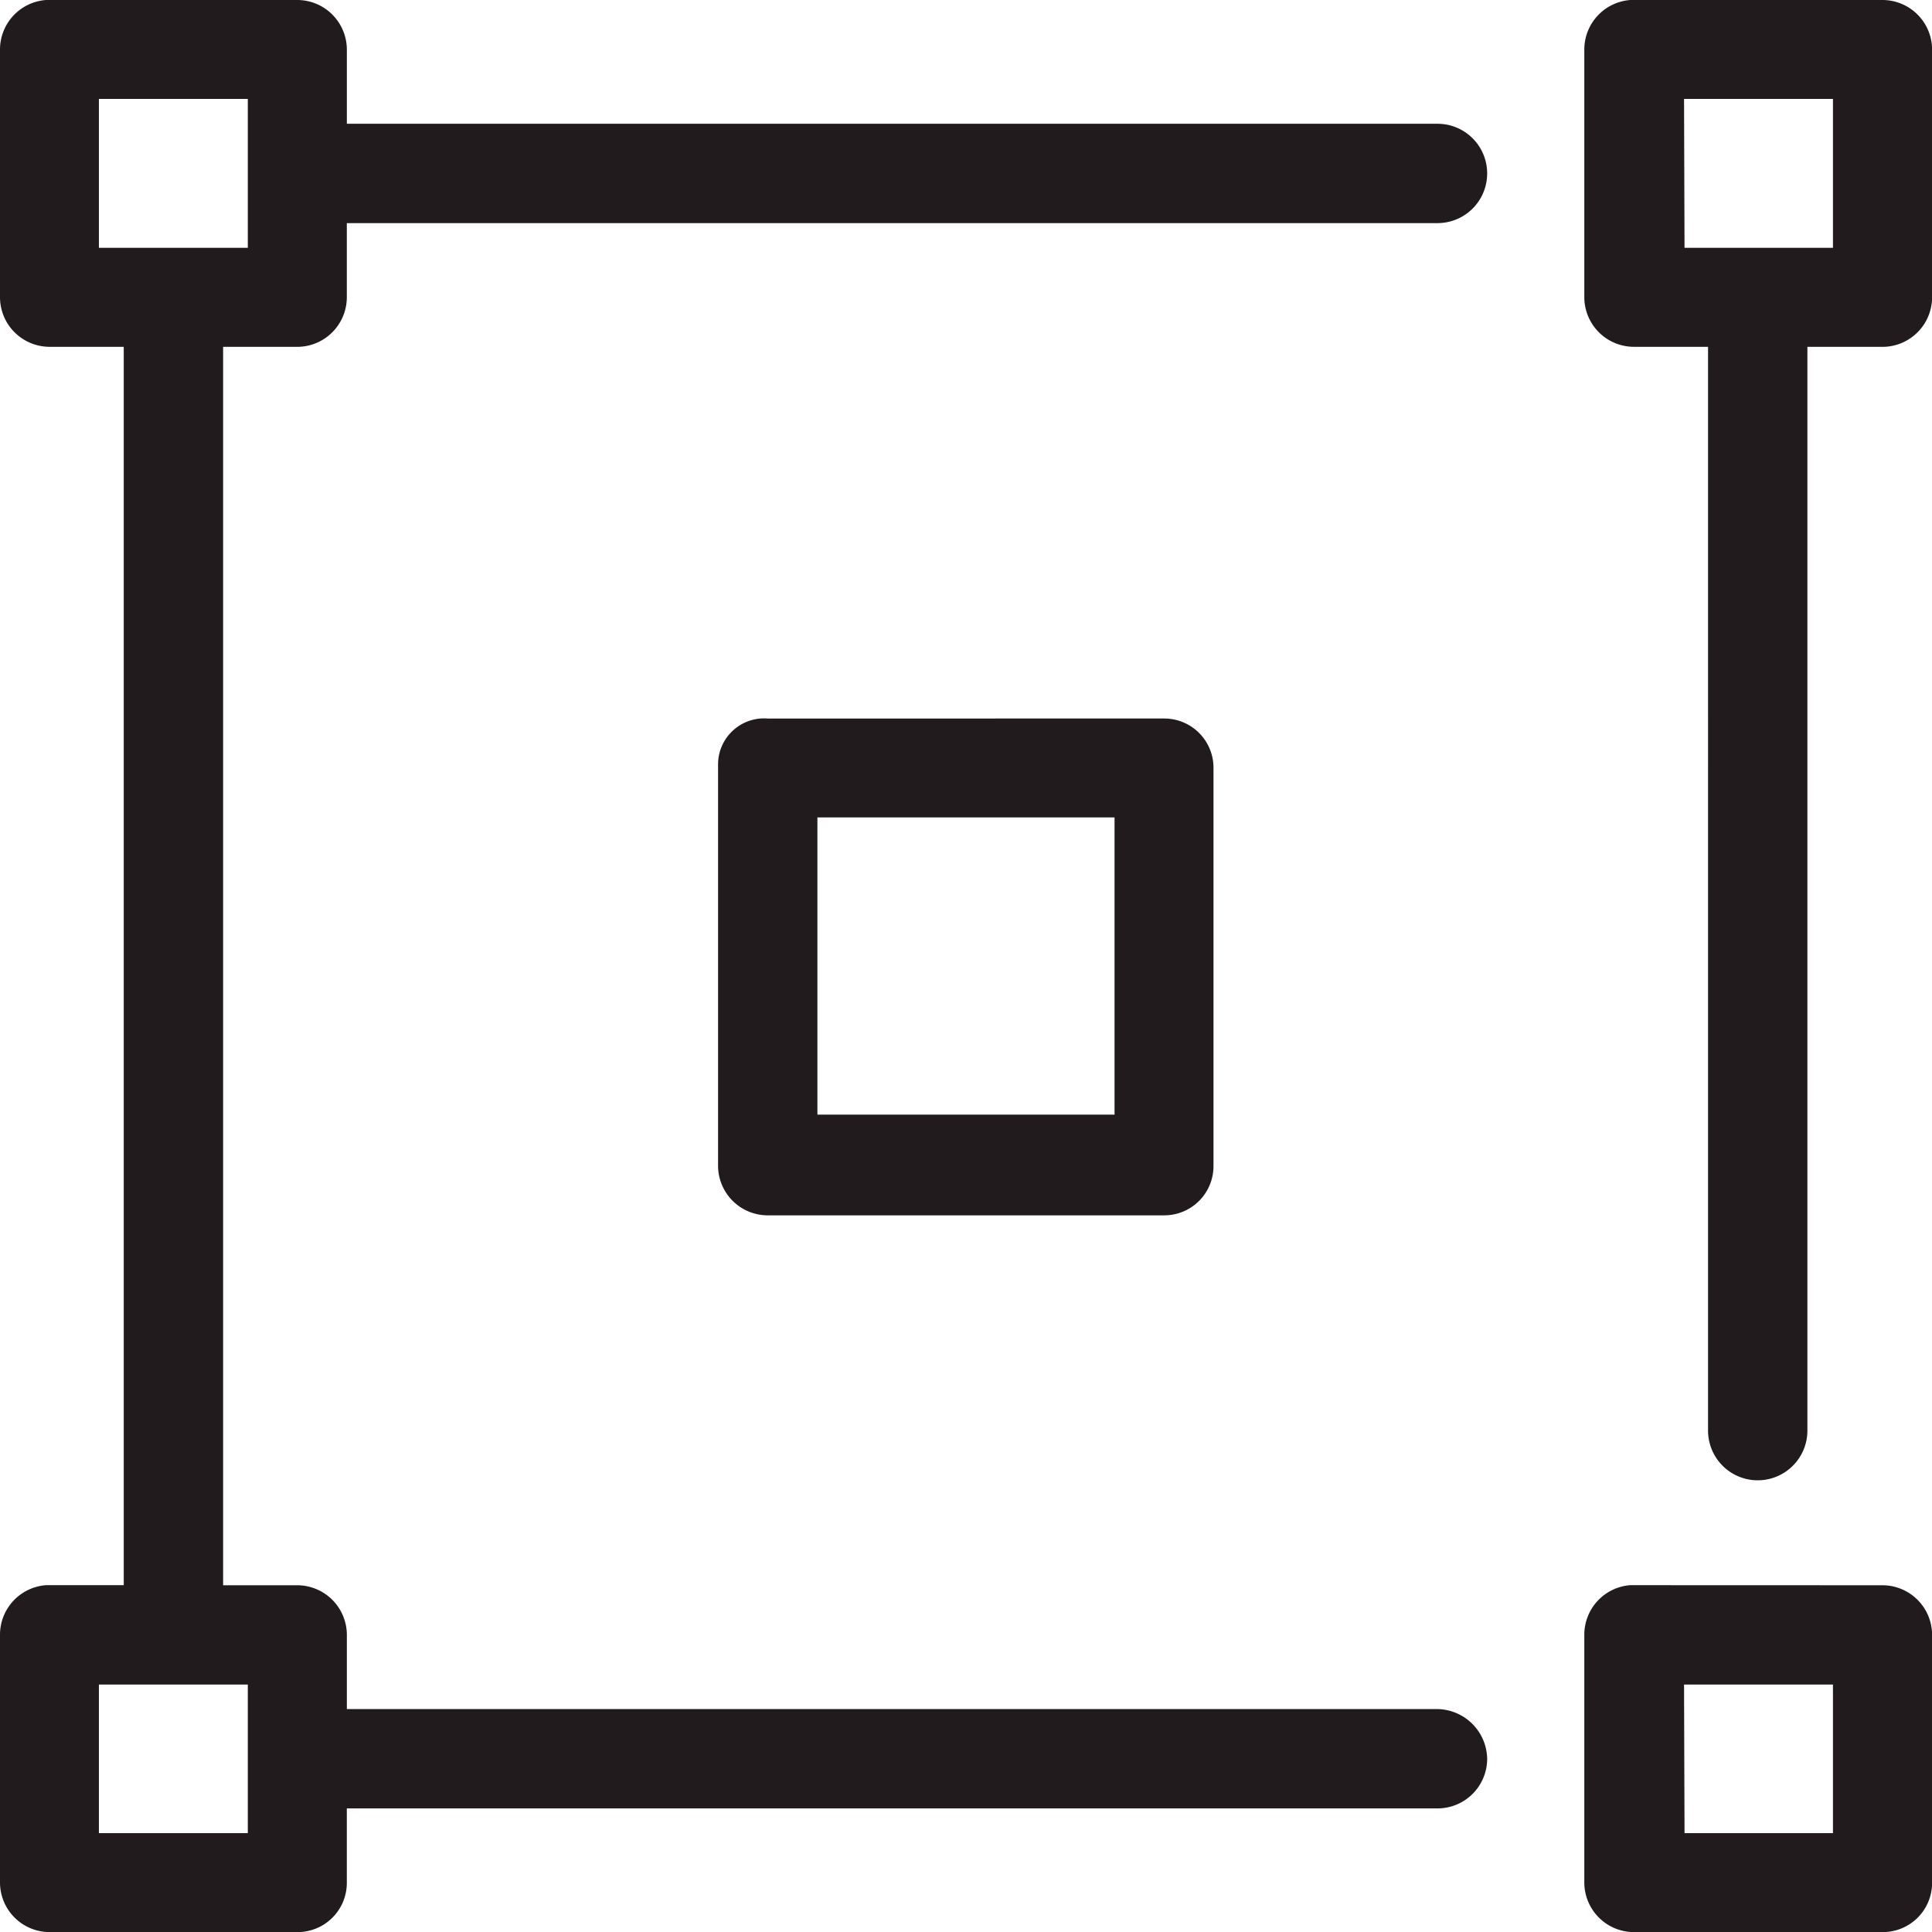
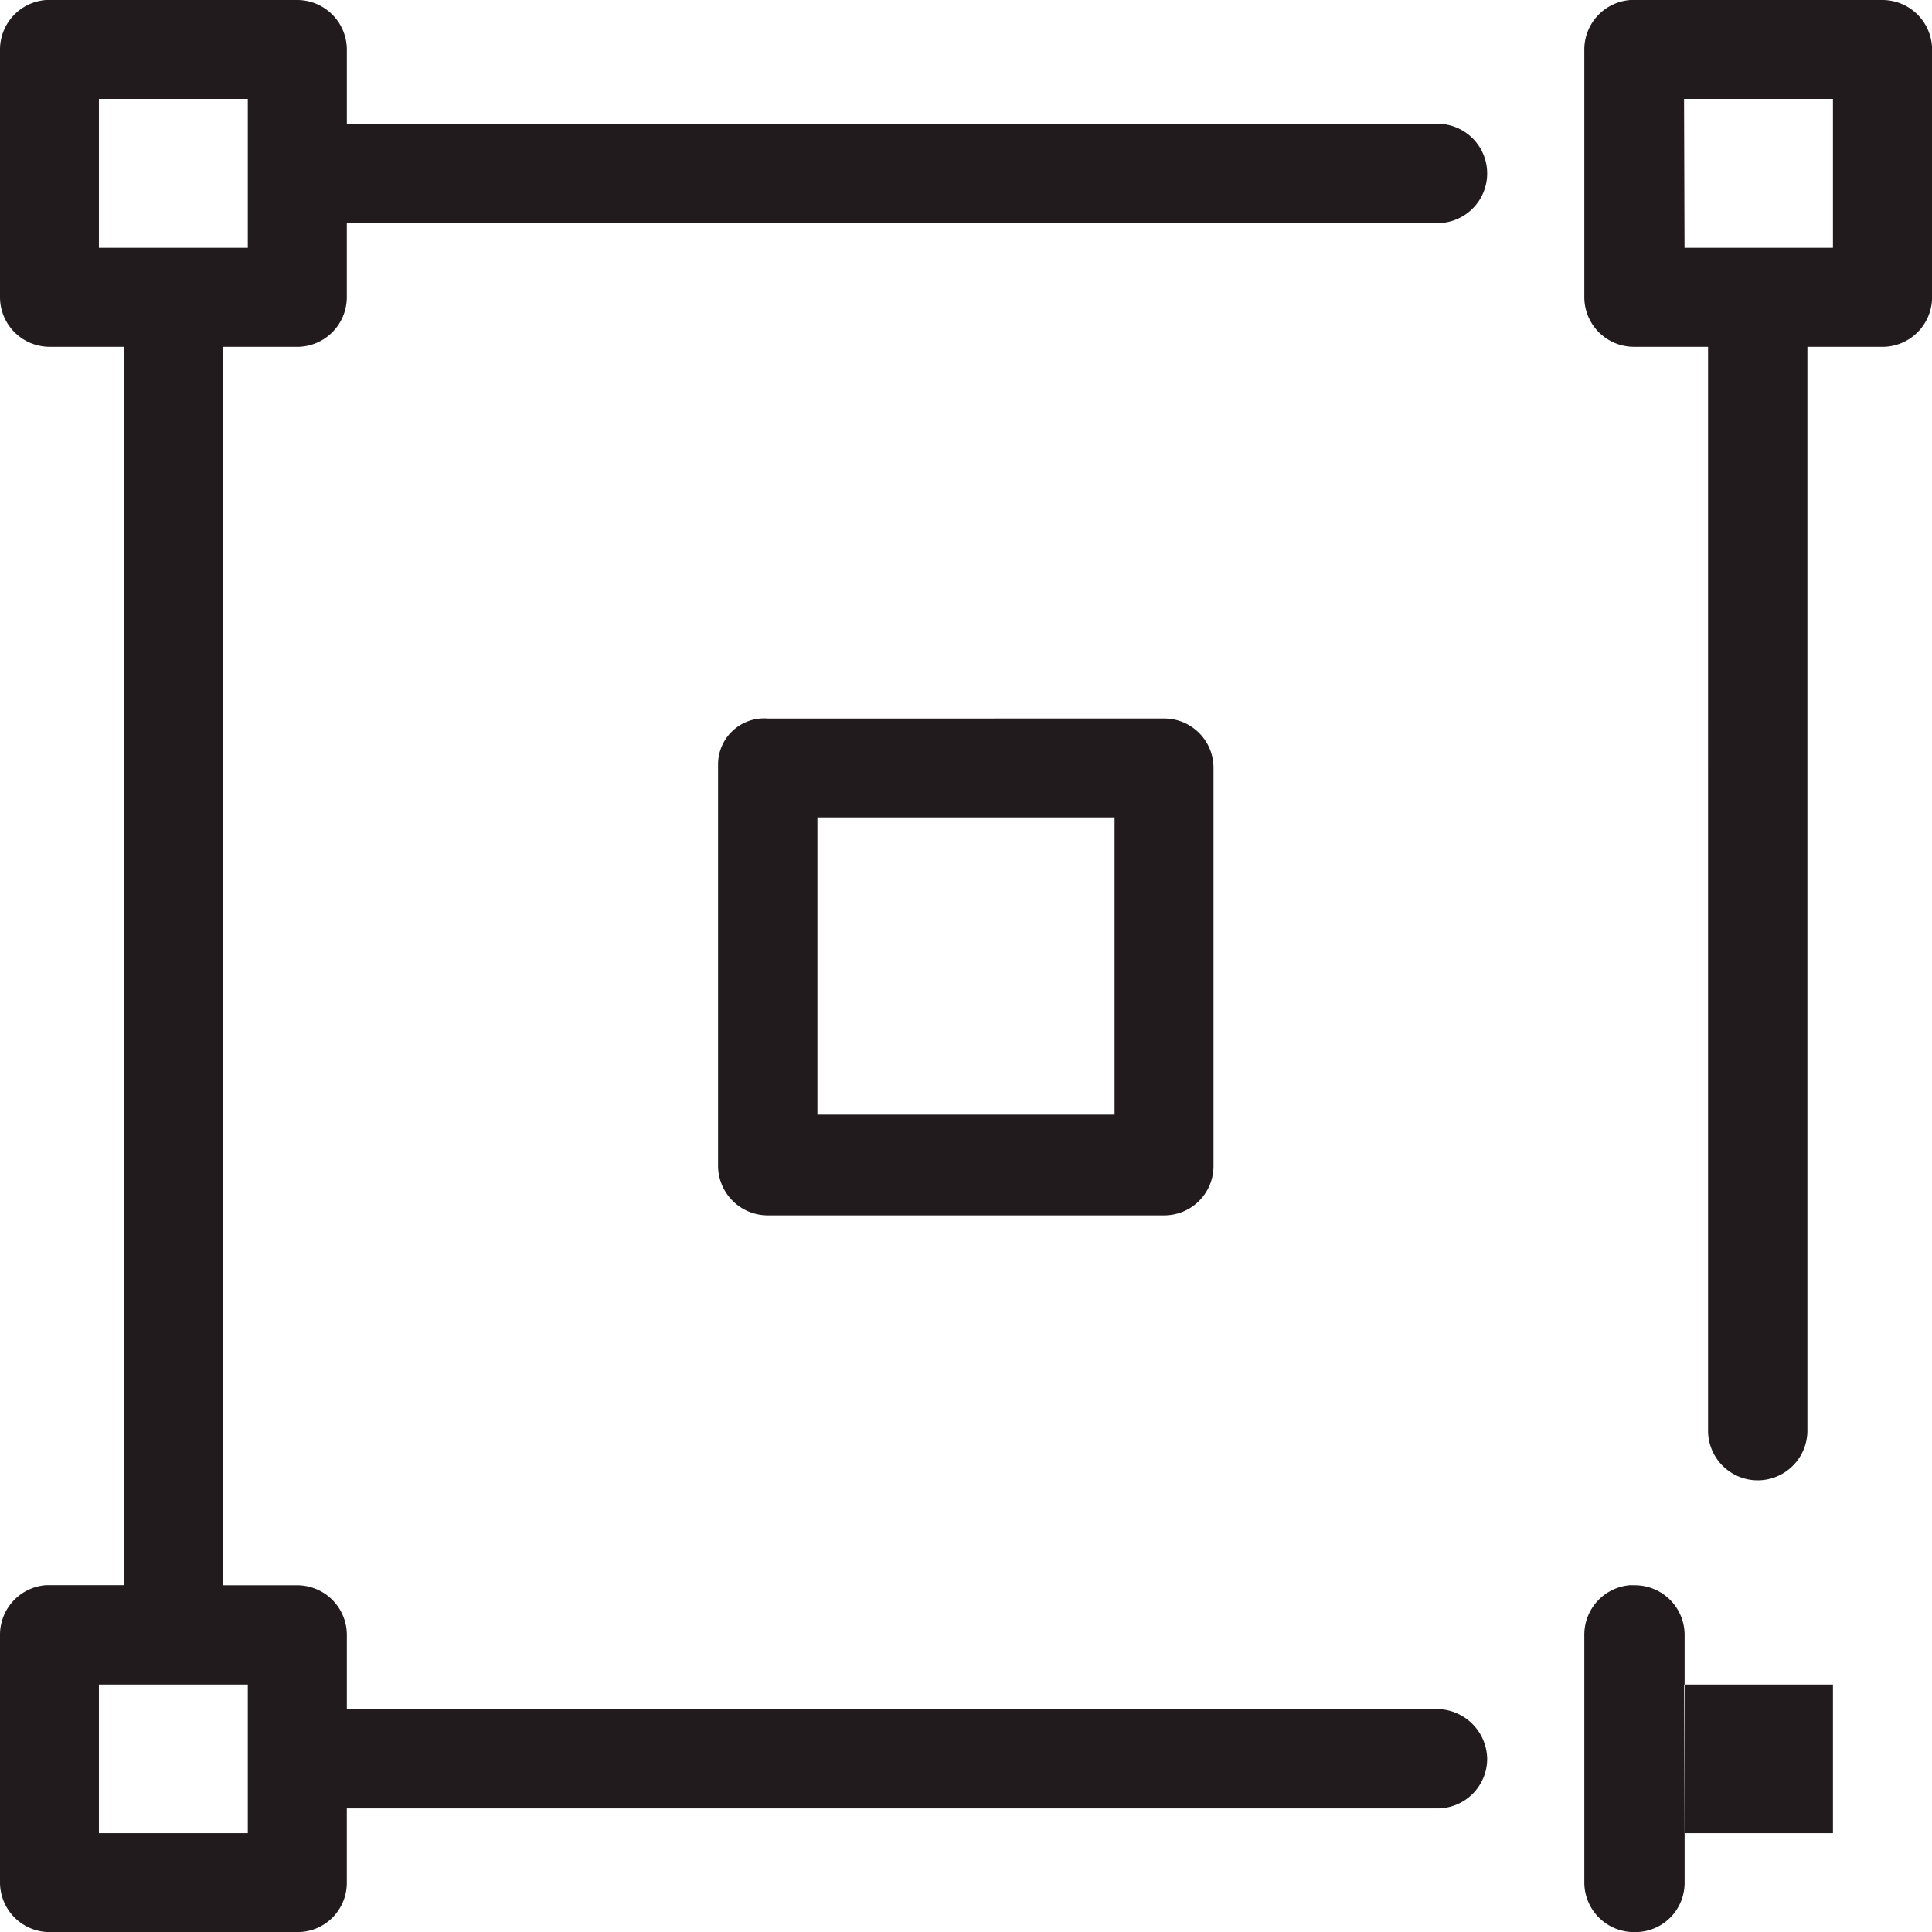
<svg xmlns="http://www.w3.org/2000/svg" id="Group_21" data-name="Group 21" width="64.875" height="64.876" viewBox="0 0 64.875 64.876">
  <g id="Group_20" data-name="Group 20" transform="translate(0)">
-     <path id="Path_11" data-name="Path 11" d="M1.545,0A1.668,1.668,0,0,0,0,1.668v8.31a1.668,1.668,0,0,0,1.668,1.668H4.155V53.229H1.545A1.668,1.668,0,0,0,0,54.9v8.31a1.668,1.668,0,0,0,1.668,1.668h8.31a1.653,1.653,0,0,0,1.668-1.653v-2.5H48.27a1.668,1.668,0,0,0,1.668-1.668,1.7,1.7,0,0,0-1.668-1.668H11.647V54.9a1.668,1.668,0,0,0-1.668-1.668H7.492V11.647H9.978a1.668,1.668,0,0,0,1.668-1.668V7.492H48.27a1.668,1.668,0,0,0,0-3.336H11.647V1.668A1.668,1.668,0,0,0,9.978,0Zm53.2,0A1.668,1.668,0,0,0,53.2,1.668v8.31a1.668,1.668,0,0,0,1.668,1.668h2.487V48.039a1.668,1.668,0,1,0,3.336,0h0V11.647h2.487a1.668,1.668,0,0,0,1.7-1.668h0V1.668A1.668,1.668,0,0,0,63.207,0ZM3.321,3.321h5v5h-5Zm53.228,0h5v5H56.565ZM25.78,24.128a1.545,1.545,0,0,0-1.668,1.545V39.157A1.668,1.668,0,0,0,25.78,40.81H39.095a1.653,1.653,0,0,0,1.653-1.653V25.78a1.653,1.653,0,0,0-1.653-1.653Zm1.668,3.321h9.978v9.979H27.448Zm27.294,25.78A1.668,1.668,0,0,0,53.2,54.9v8.31a1.668,1.668,0,0,0,1.7,1.668h8.31a1.653,1.653,0,0,0,1.668-1.653h0V54.9a1.668,1.668,0,0,0-1.668-1.668ZM3.321,56.566h5v4.989h-5Zm53.228,0h5v4.989H56.565Z" transform="translate(0)" fill="#211b1d" />
+     <path id="Path_11" data-name="Path 11" d="M1.545,0A1.668,1.668,0,0,0,0,1.668v8.31a1.668,1.668,0,0,0,1.668,1.668H4.155V53.229H1.545A1.668,1.668,0,0,0,0,54.9v8.31a1.668,1.668,0,0,0,1.668,1.668h8.31a1.653,1.653,0,0,0,1.668-1.653v-2.5H48.27a1.668,1.668,0,0,0,1.668-1.668,1.7,1.7,0,0,0-1.668-1.668H11.647V54.9a1.668,1.668,0,0,0-1.668-1.668H7.492V11.647H9.978a1.668,1.668,0,0,0,1.668-1.668V7.492H48.27a1.668,1.668,0,0,0,0-3.336H11.647V1.668A1.668,1.668,0,0,0,9.978,0Zm53.2,0A1.668,1.668,0,0,0,53.2,1.668v8.31a1.668,1.668,0,0,0,1.668,1.668h2.487V48.039a1.668,1.668,0,1,0,3.336,0h0V11.647h2.487a1.668,1.668,0,0,0,1.7-1.668h0V1.668A1.668,1.668,0,0,0,63.207,0ZM3.321,3.321h5v5h-5Zm53.228,0h5v5H56.565ZM25.78,24.128a1.545,1.545,0,0,0-1.668,1.545V39.157A1.668,1.668,0,0,0,25.78,40.81H39.095a1.653,1.653,0,0,0,1.653-1.653V25.78a1.653,1.653,0,0,0-1.653-1.653Zm1.668,3.321h9.978v9.979H27.448Zm27.294,25.78A1.668,1.668,0,0,0,53.2,54.9v8.31a1.668,1.668,0,0,0,1.7,1.668a1.653,1.653,0,0,0,1.668-1.653h0V54.9a1.668,1.668,0,0,0-1.668-1.668ZM3.321,56.566h5v4.989h-5Zm53.228,0h5v4.989H56.565Z" transform="translate(0)" fill="#211b1d" />
  </g>
</svg>